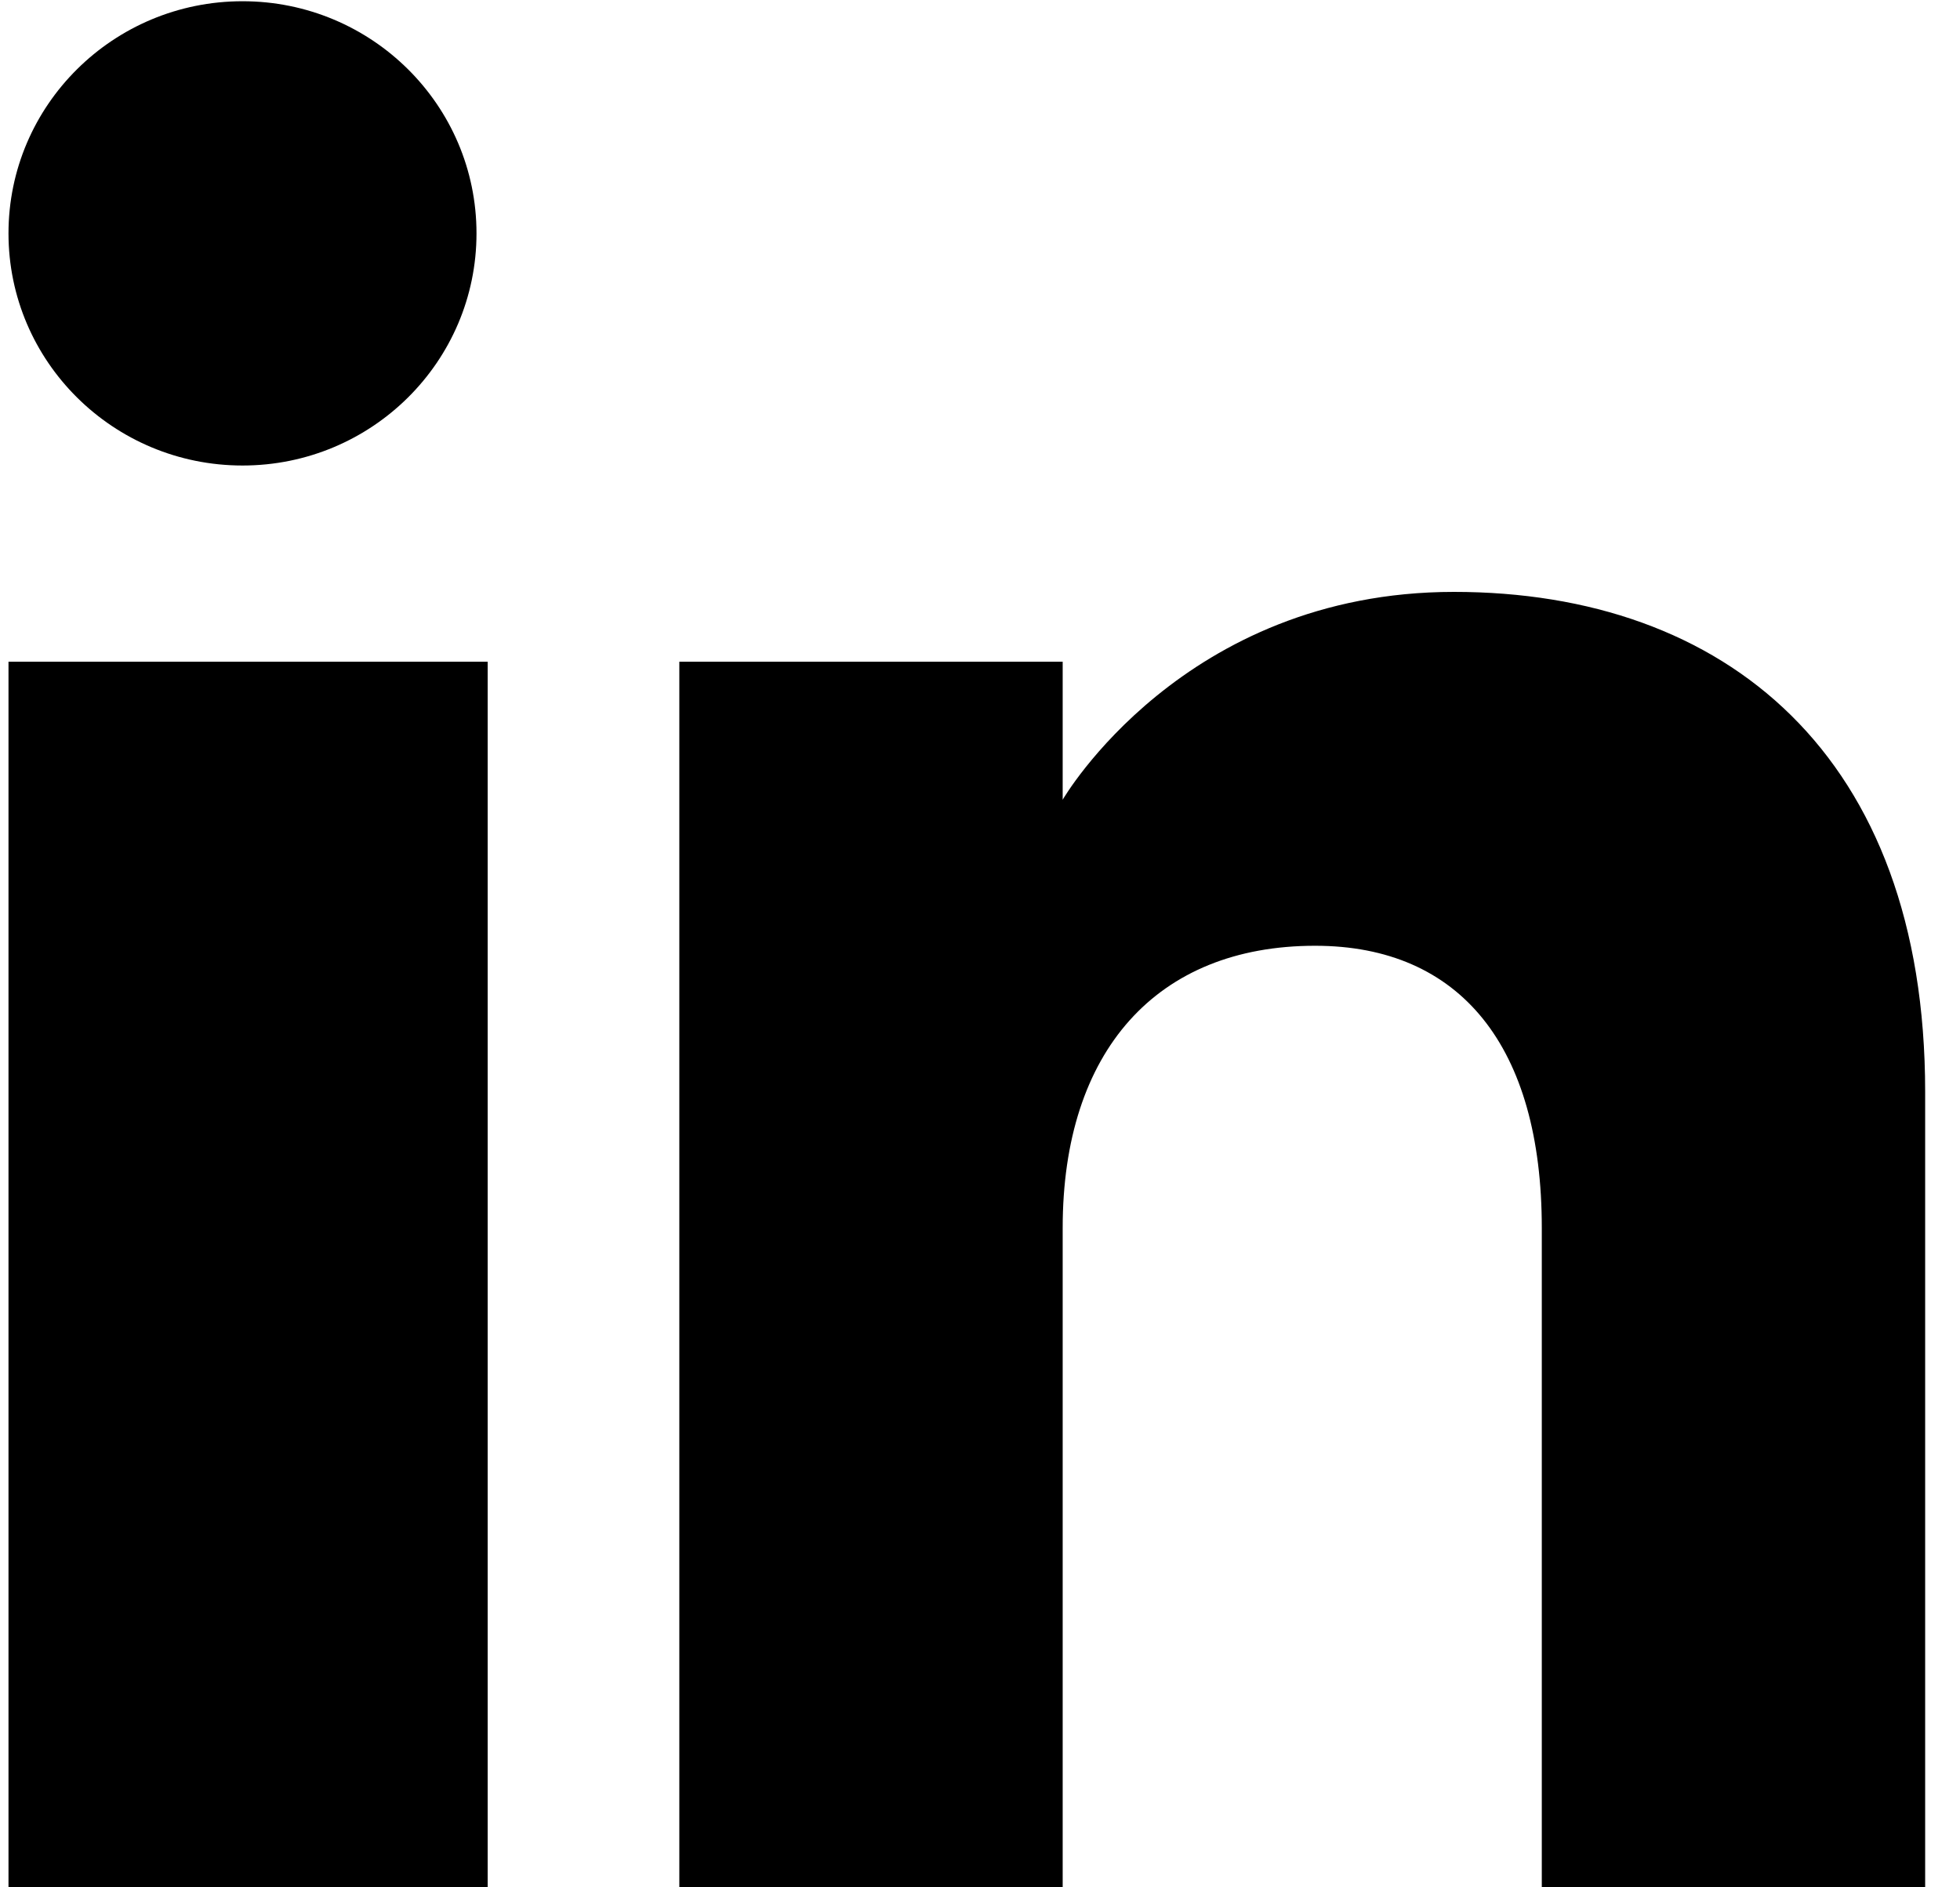
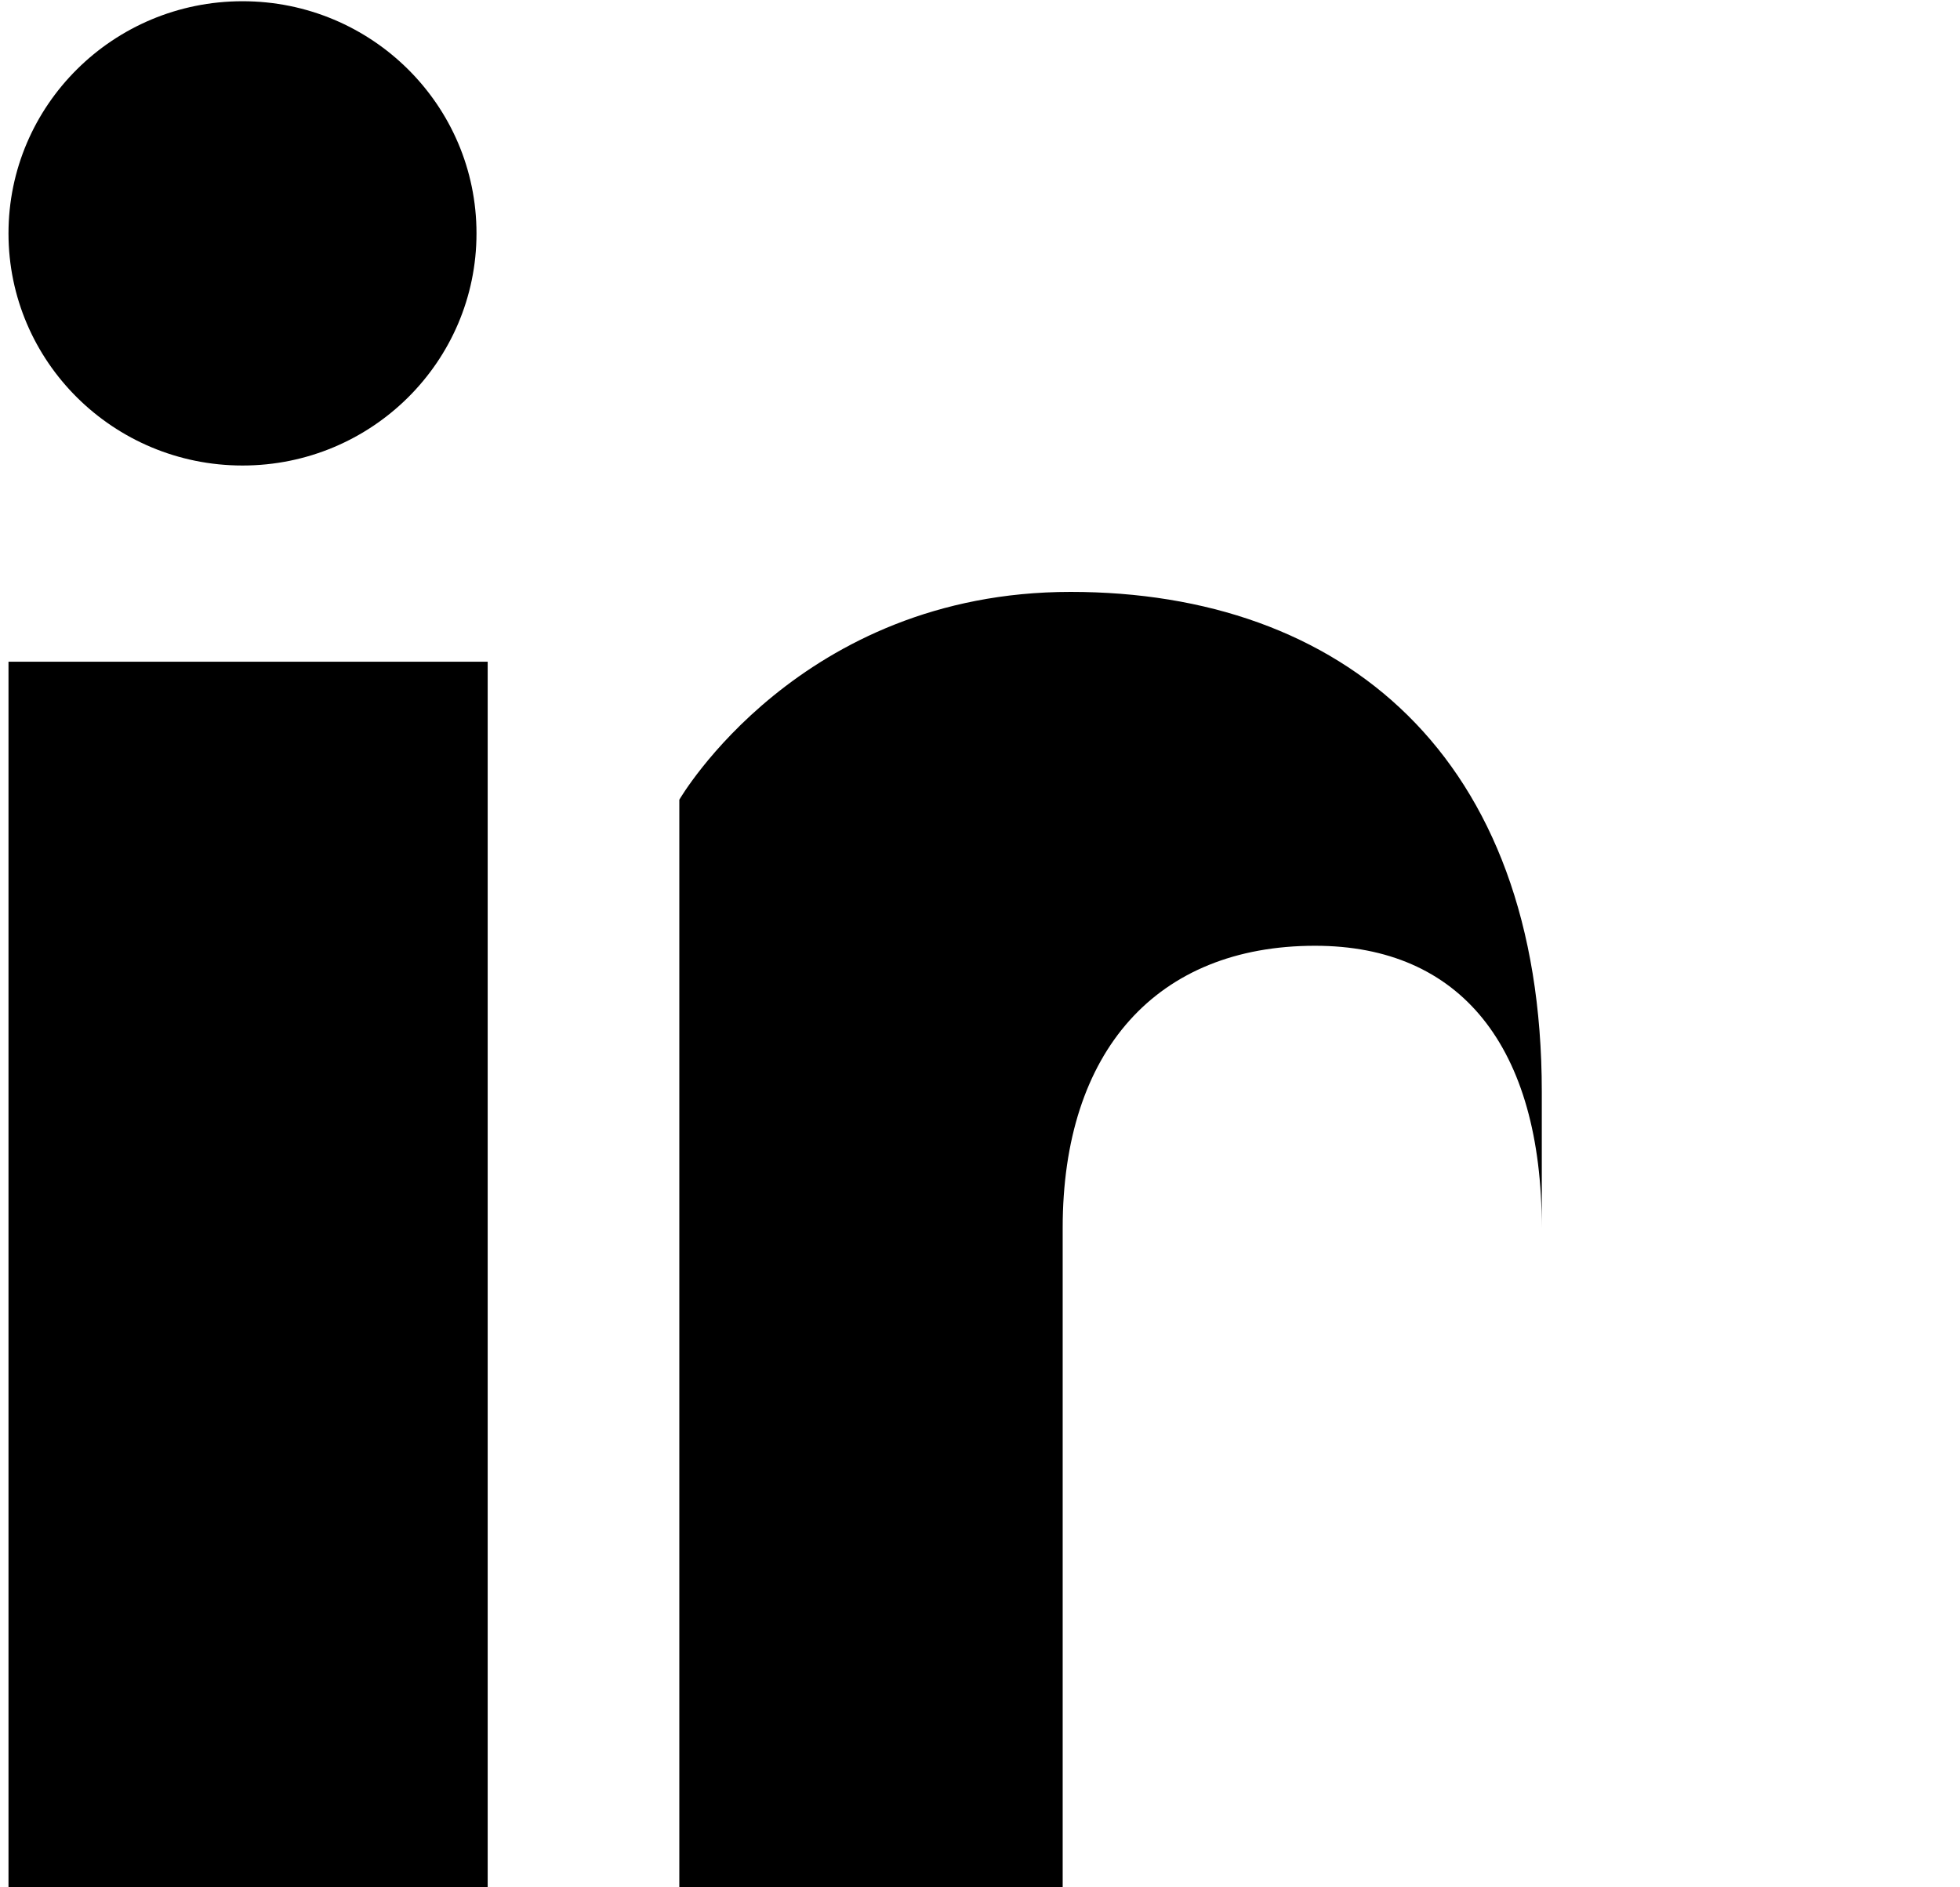
<svg xmlns="http://www.w3.org/2000/svg" width="27" height="26">
-   <path fill-rule="evenodd" d="M6.718 26.014H.117V9.116h6.601v16.898zM3.341 6.413c-1.78 0-3.224-1.432-3.224-3.198S1.561.017 3.341.017c1.78 0 3.223 1.432 3.223 3.198S5.121 6.413 3.341 6.413zM26.52 26.014h-5.281v-9.098c0-2.495-1.118-3.887-3.123-3.887-2.182 0-3.477 1.45-3.477 3.887v9.098H9.358V9.116h5.281v1.901s1.656-2.863 5.39-2.863 6.491 2.244 6.491 6.886v10.974z" />
+   <path fill-rule="evenodd" d="M6.718 26.014H.117V9.116h6.601v16.898zM3.341 6.413c-1.78 0-3.224-1.432-3.224-3.198S1.561.017 3.341.017c1.78 0 3.223 1.432 3.223 3.198S5.121 6.413 3.341 6.413zM26.52 26.014h-5.281v-9.098c0-2.495-1.118-3.887-3.123-3.887-2.182 0-3.477 1.45-3.477 3.887v9.098H9.358V9.116v1.901s1.656-2.863 5.39-2.863 6.491 2.244 6.491 6.886v10.974z" />
</svg>